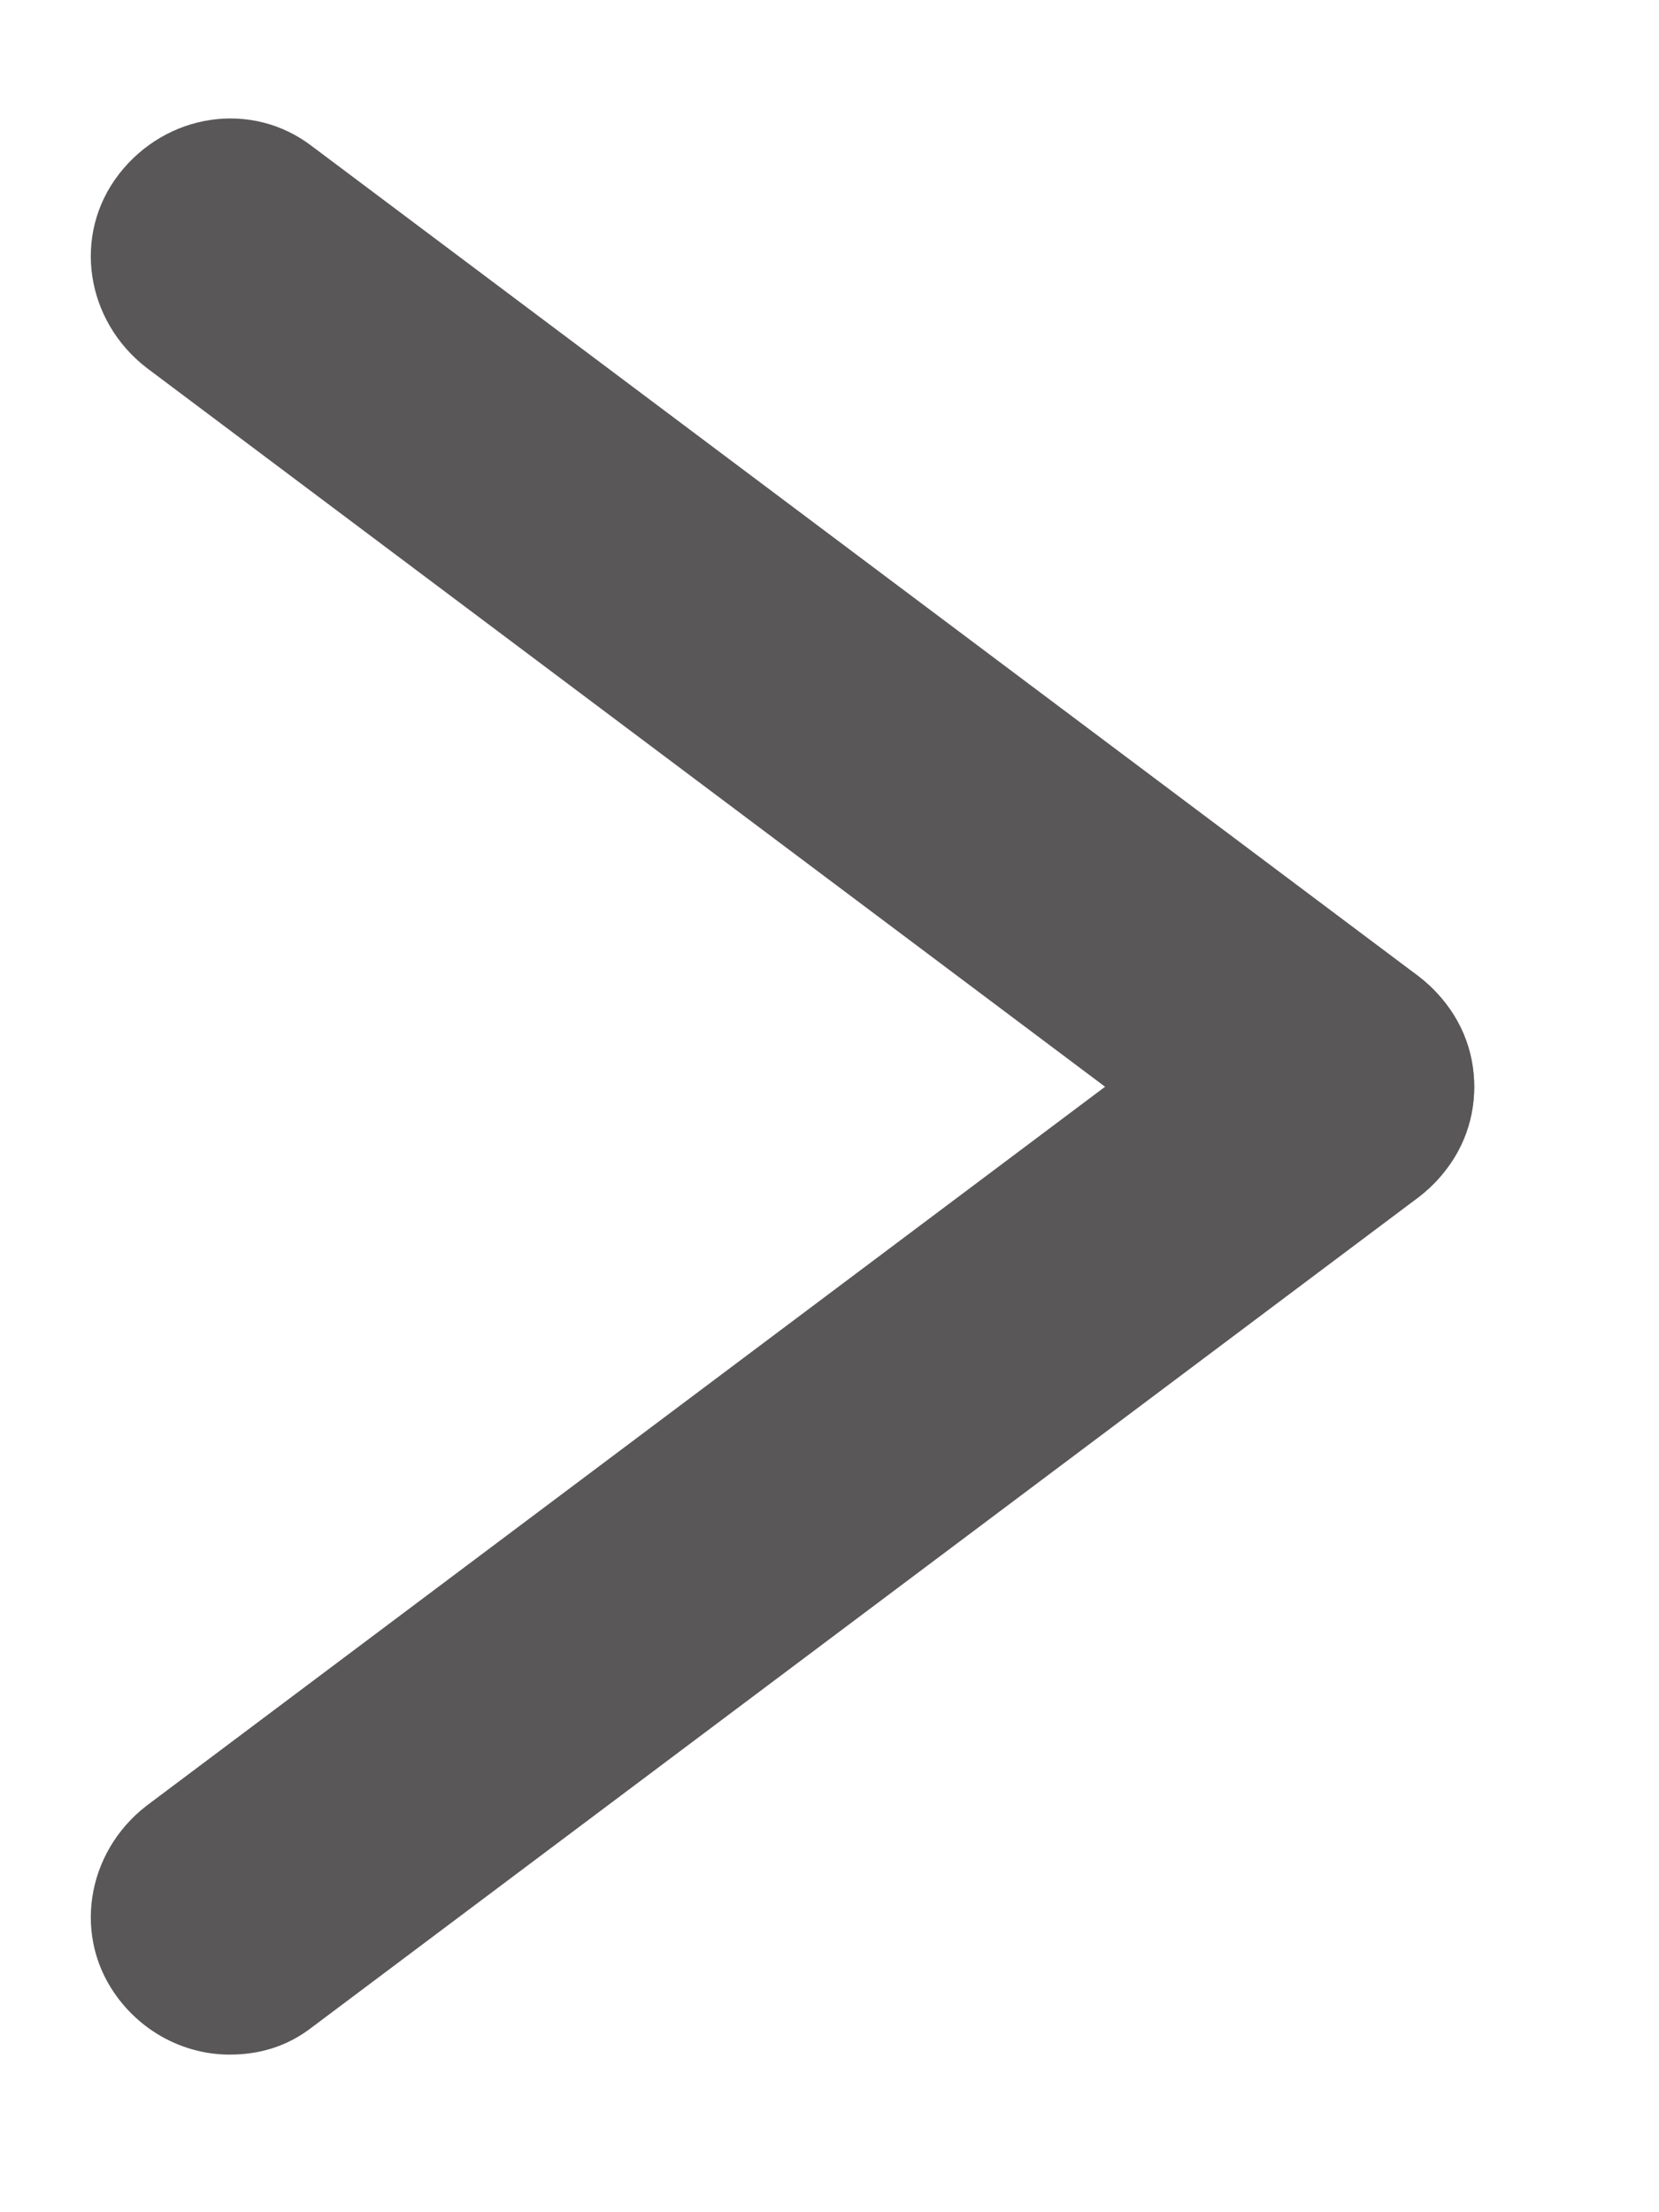
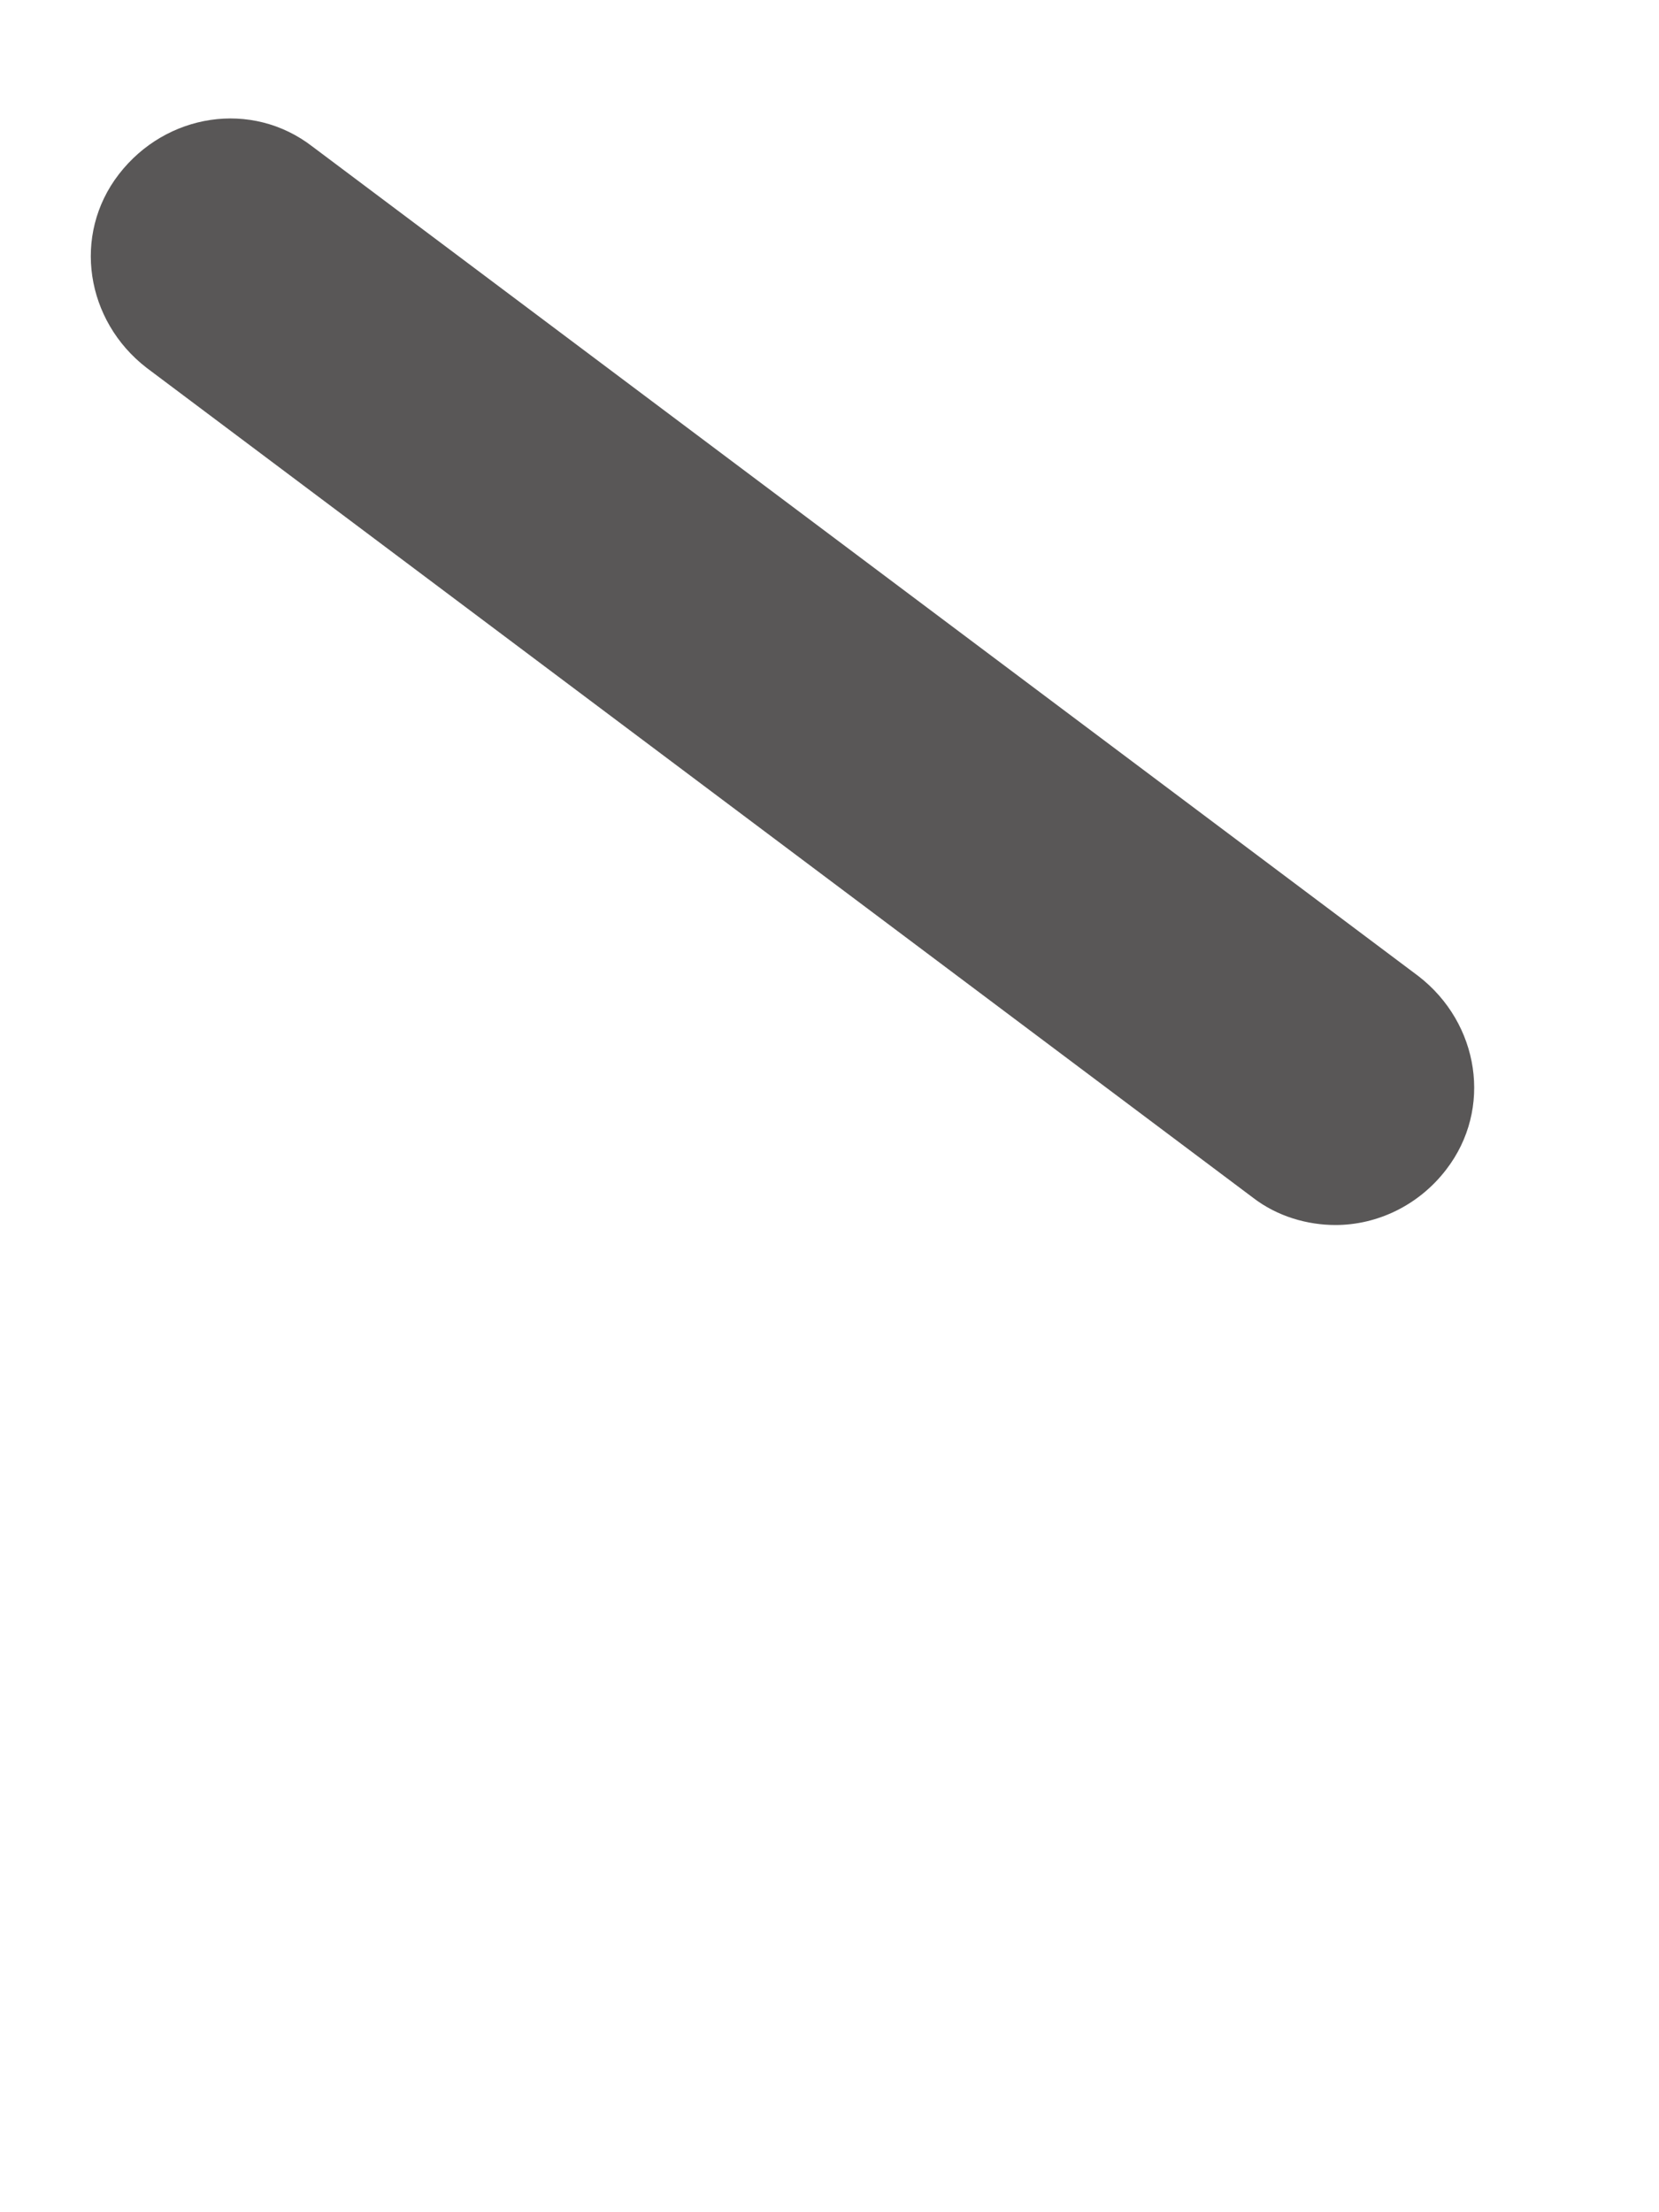
<svg xmlns="http://www.w3.org/2000/svg" id="_レイヤー_1" data-name="レイヤー_1" version="1.1" viewBox="0 0 6 8">
  <defs>
    <style>
      .st0 {
        fill: #595757;
      }
    </style>
  </defs>
  <path class="st0" d="M4.83,4.43c-.1,0-.21-.03-.3-.1L.53,1.33c-.22-.17-.27-.48-.1-.7.17-.22.48-.27.7-.1l4,3c.22.17.27.48.1.7-.1.13-.25.2-.4.2Z" />
-   <path class="st0" d="M.83,7.43c-.15,0-.3-.07-.4-.2-.17-.22-.12-.53.1-.7l4-3c.22-.17.53-.12.7.1.17.22.12.53-.1.7l-4,3c-.09.07-.19.1-.3.1Z" />
</svg>